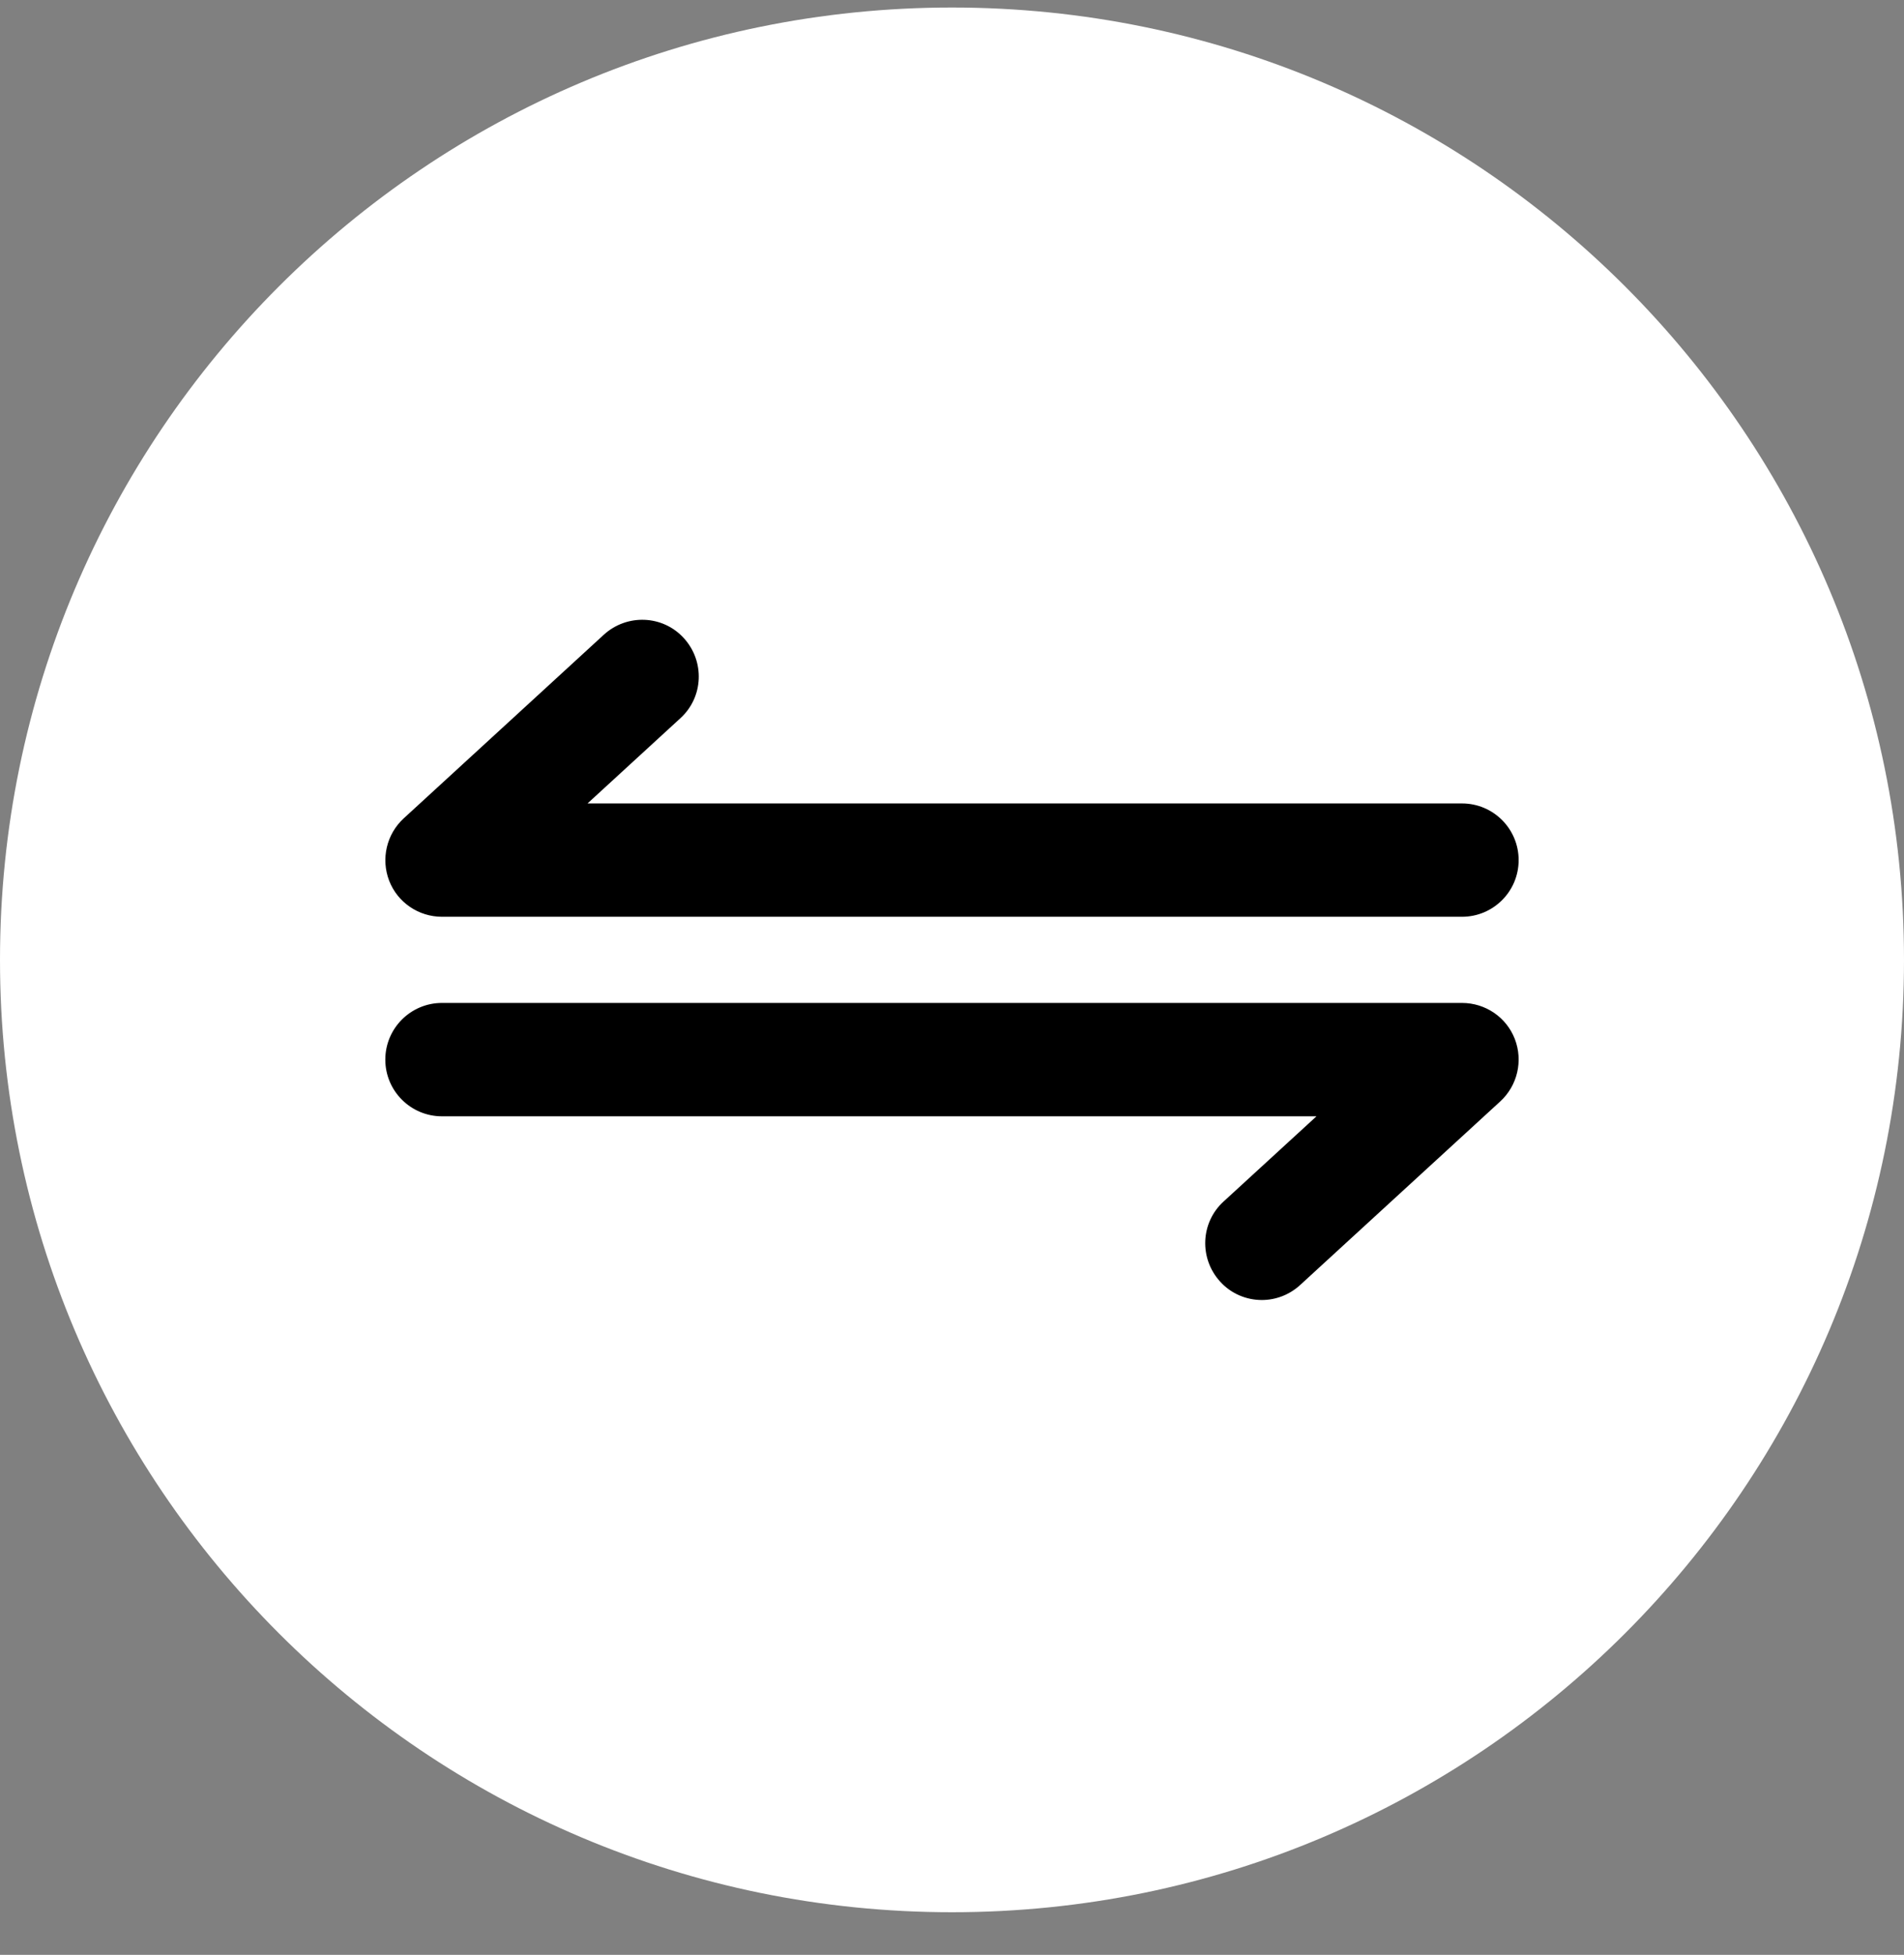
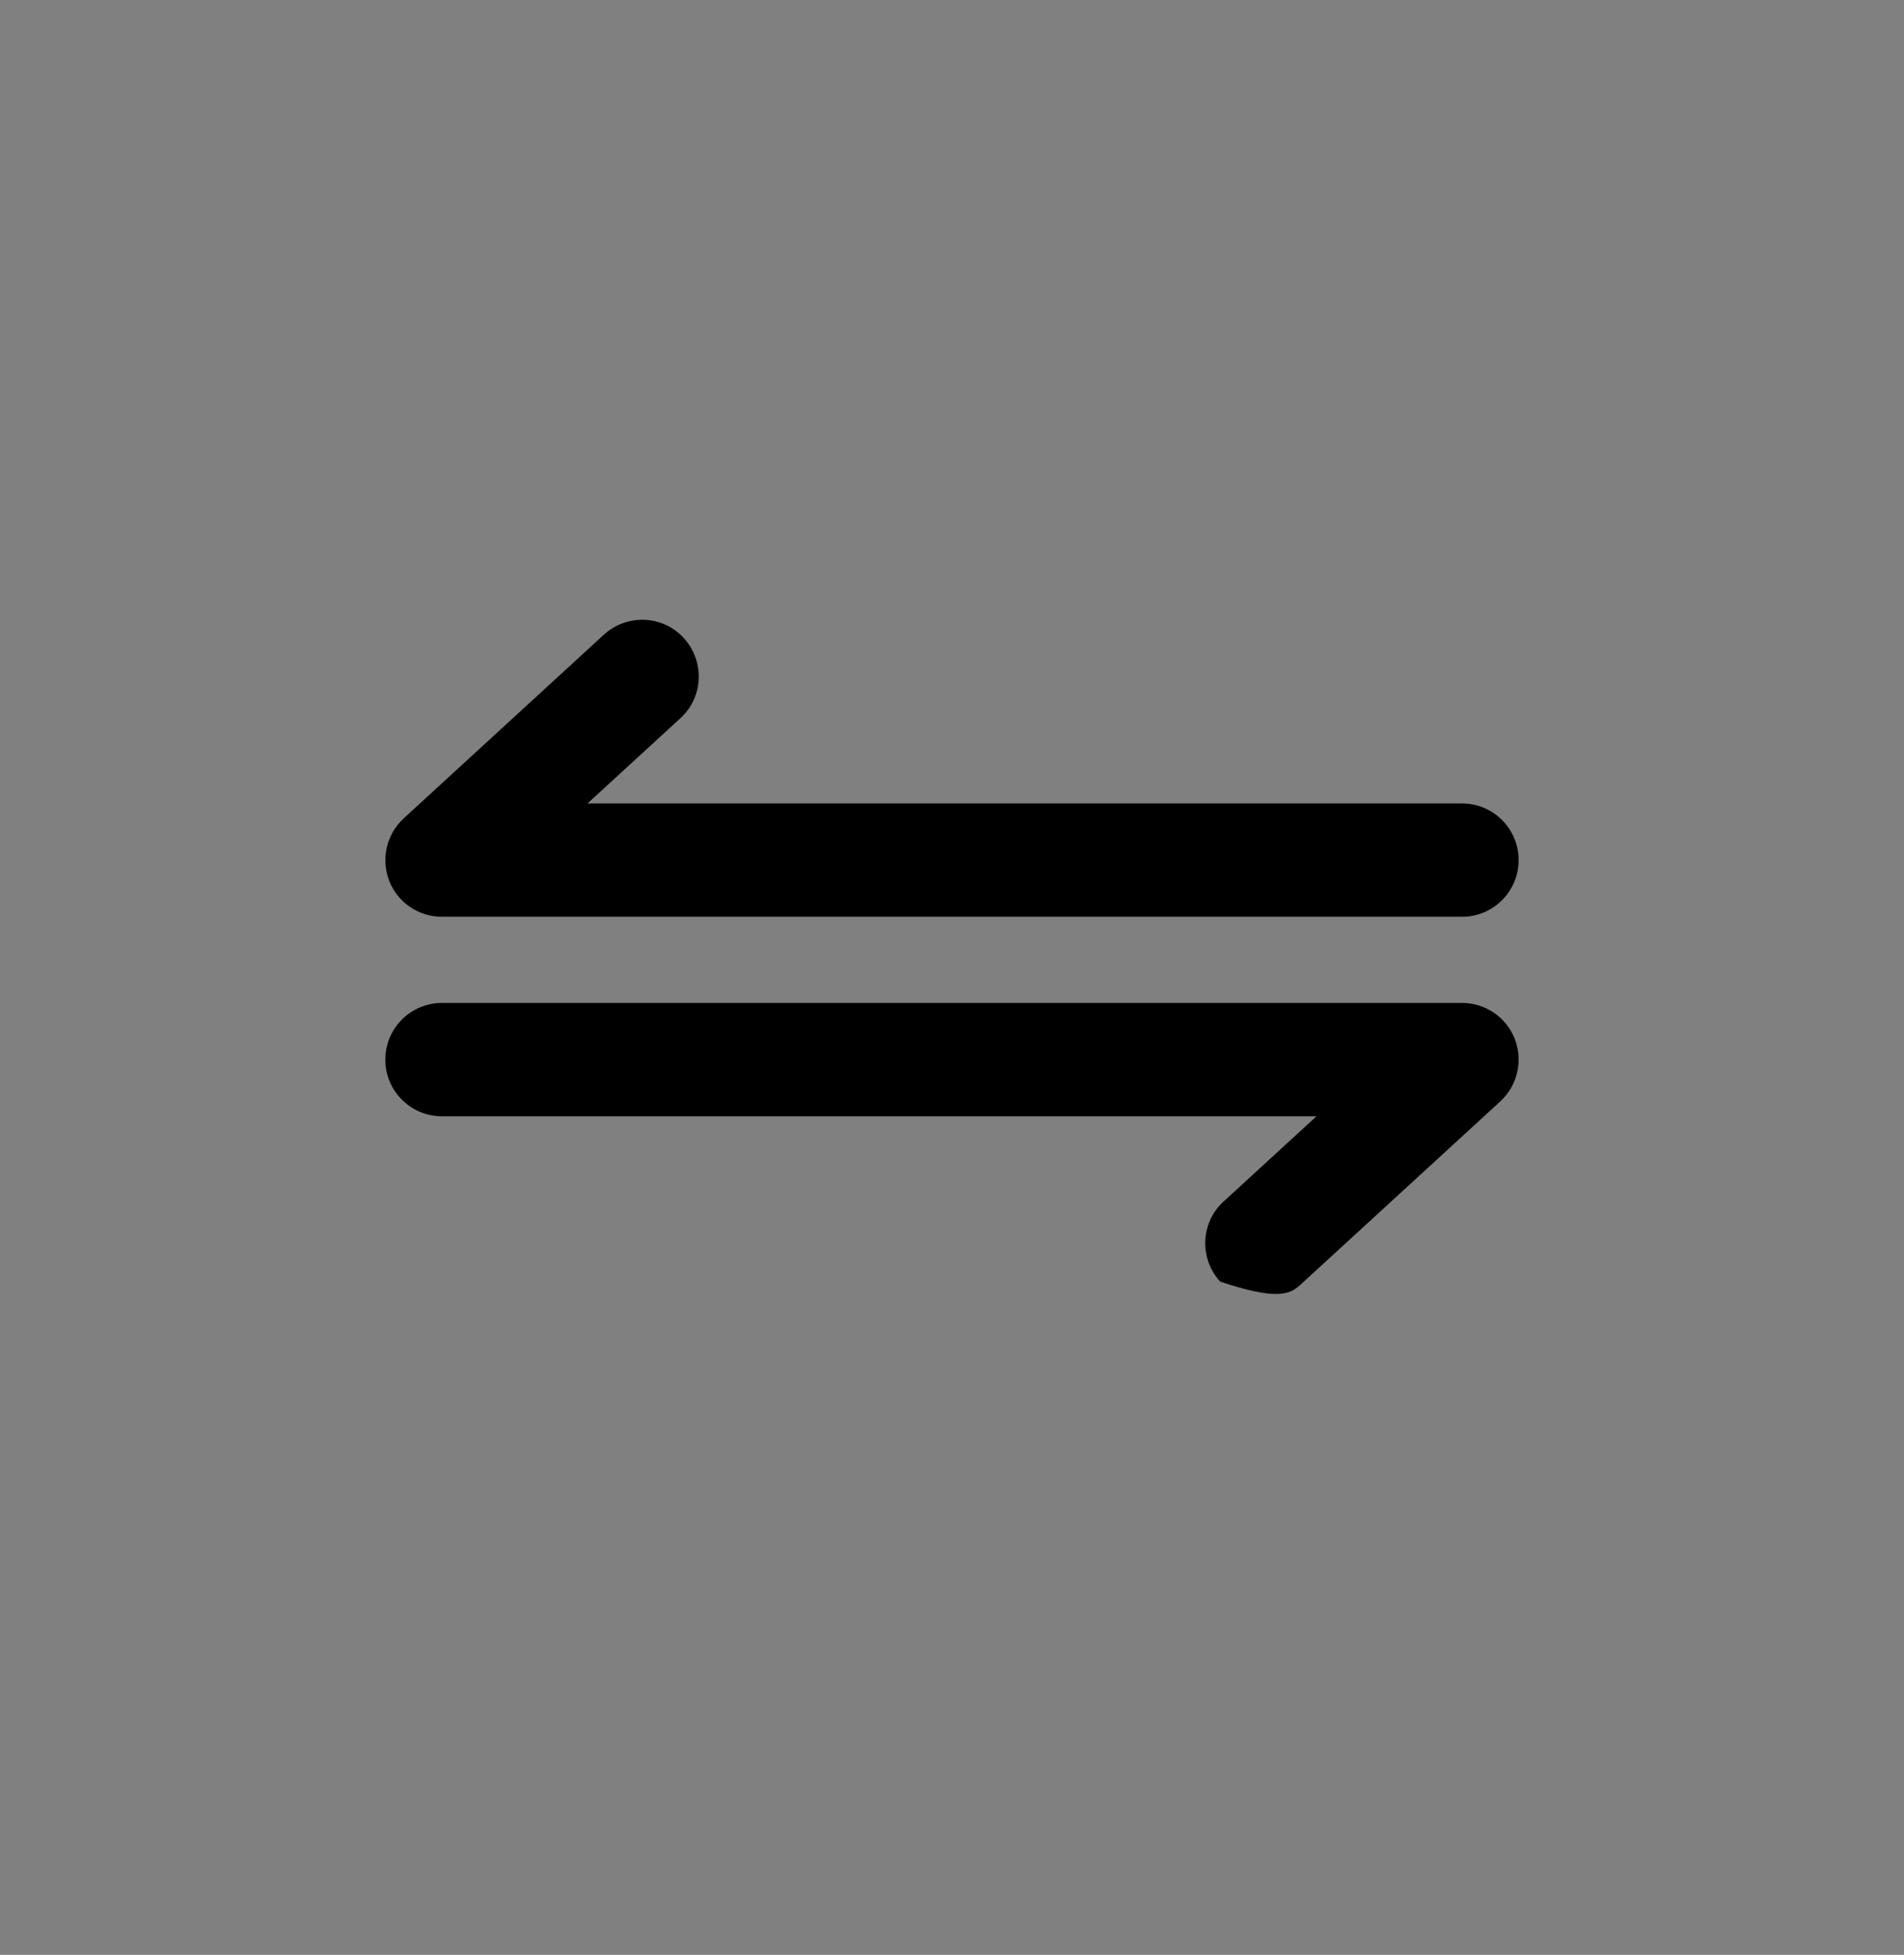
<svg xmlns="http://www.w3.org/2000/svg" width="38" height="39" viewBox="0 0 38 39" fill="none">
  <rect x="0" y="0" width="38" height="39" fill="#808080" stroke="none" />
-   <path d="M19 38.15C29.493 38.15 38 29.643 38 19.15C38 8.657 29.493 0.15 19 0.15C8.507 0.15 0 8.657 0 19.15C0 29.643 8.507 38.15 19 38.15Z" fill="white" />
-   <path d="M7.767 17.571C7.6 17.137 7.713 16.644 8.057 16.327L12.051 12.663C12.513 12.242 13.228 12.269 13.648 12.731C14.069 13.192 14.042 13.907 13.58 14.328L11.726 16.029H29.178C29.803 16.029 30.309 16.535 30.309 17.16C30.309 17.784 29.803 18.29 29.178 18.29H8.821C8.355 18.29 7.935 18.005 7.767 17.571ZM29.178 20.009H8.821C8.197 20.009 7.69 20.516 7.69 21.14C7.69 21.765 8.197 22.271 8.821 22.271H26.274L24.419 23.972C23.958 24.393 23.931 25.108 24.352 25.569C24.573 25.814 24.881 25.936 25.184 25.936C25.455 25.936 25.731 25.836 25.948 25.637L29.943 21.973C30.287 21.656 30.4 21.163 30.233 20.729C30.065 20.294 29.645 20.009 29.178 20.009Z" fill="black" />
+   <path d="M7.767 17.571C7.6 17.137 7.713 16.644 8.057 16.327L12.051 12.663C12.513 12.242 13.228 12.269 13.648 12.731C14.069 13.192 14.042 13.907 13.58 14.328L11.726 16.029H29.178C29.803 16.029 30.309 16.535 30.309 17.16C30.309 17.784 29.803 18.29 29.178 18.29H8.821C8.355 18.29 7.935 18.005 7.767 17.571ZM29.178 20.009H8.821C8.197 20.009 7.69 20.516 7.69 21.14C7.69 21.765 8.197 22.271 8.821 22.271H26.274L24.419 23.972C23.958 24.393 23.931 25.108 24.352 25.569C25.455 25.936 25.731 25.836 25.948 25.637L29.943 21.973C30.287 21.656 30.4 21.163 30.233 20.729C30.065 20.294 29.645 20.009 29.178 20.009Z" fill="black" />
</svg>